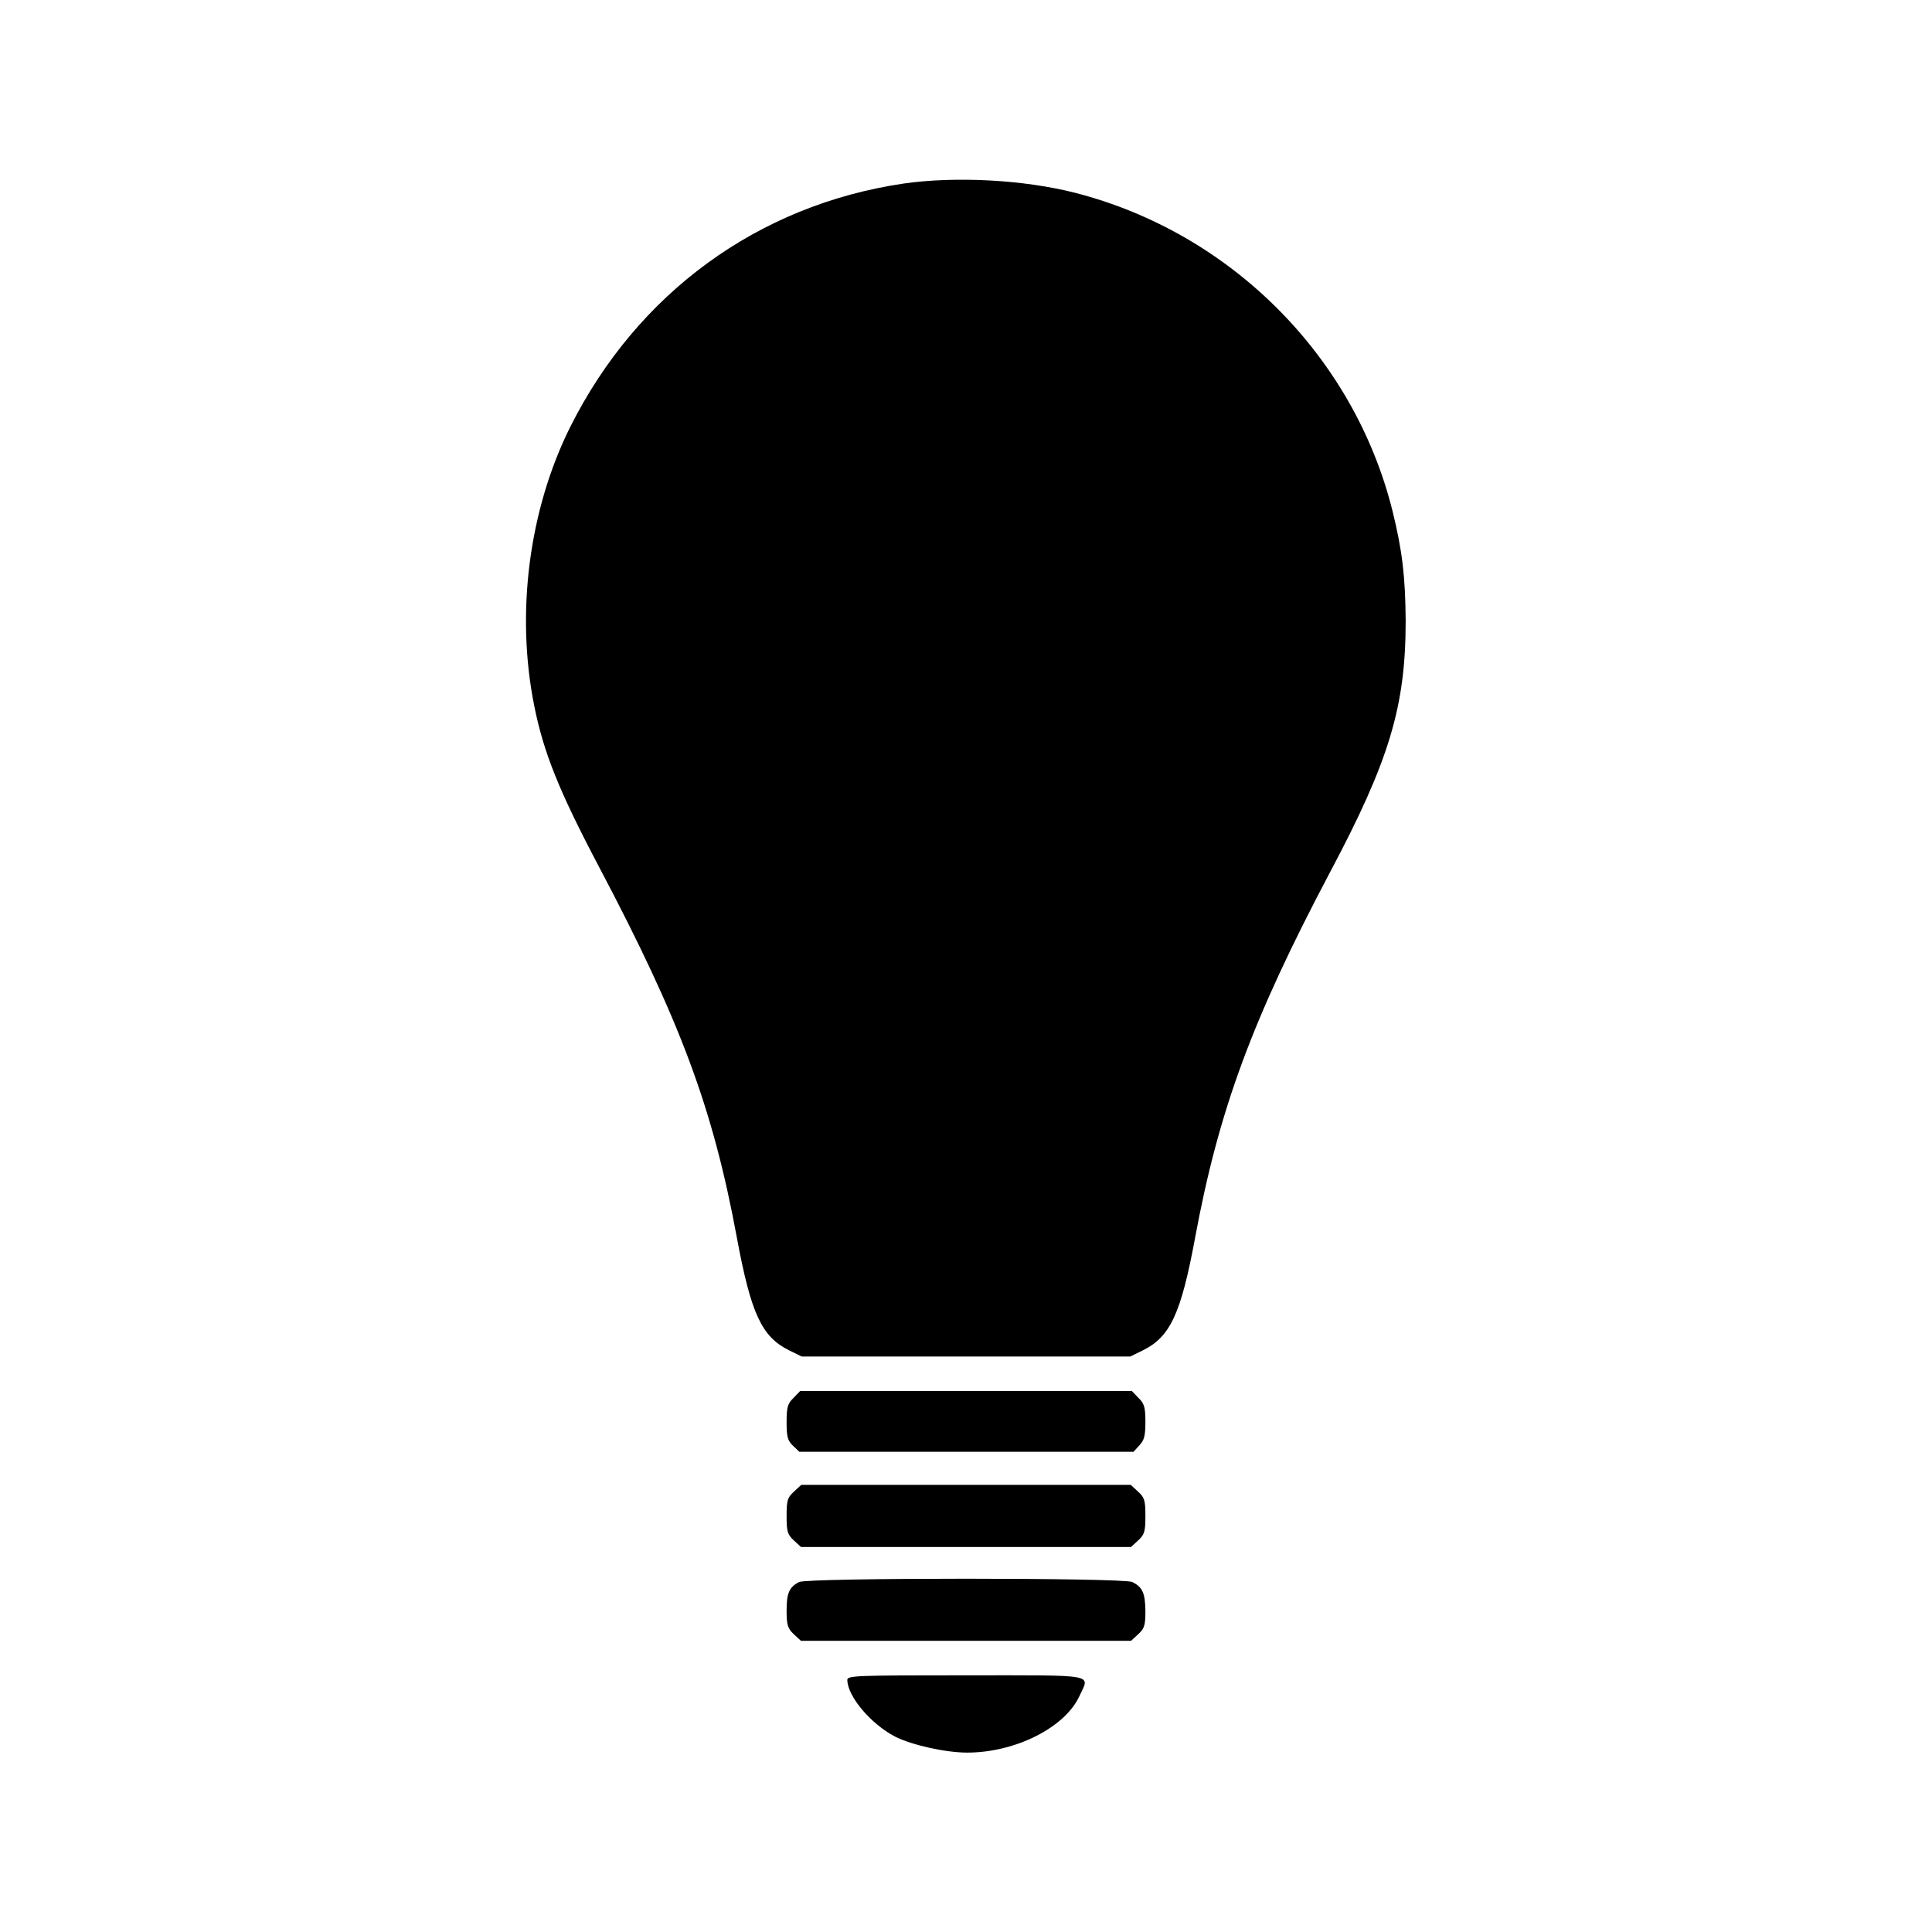
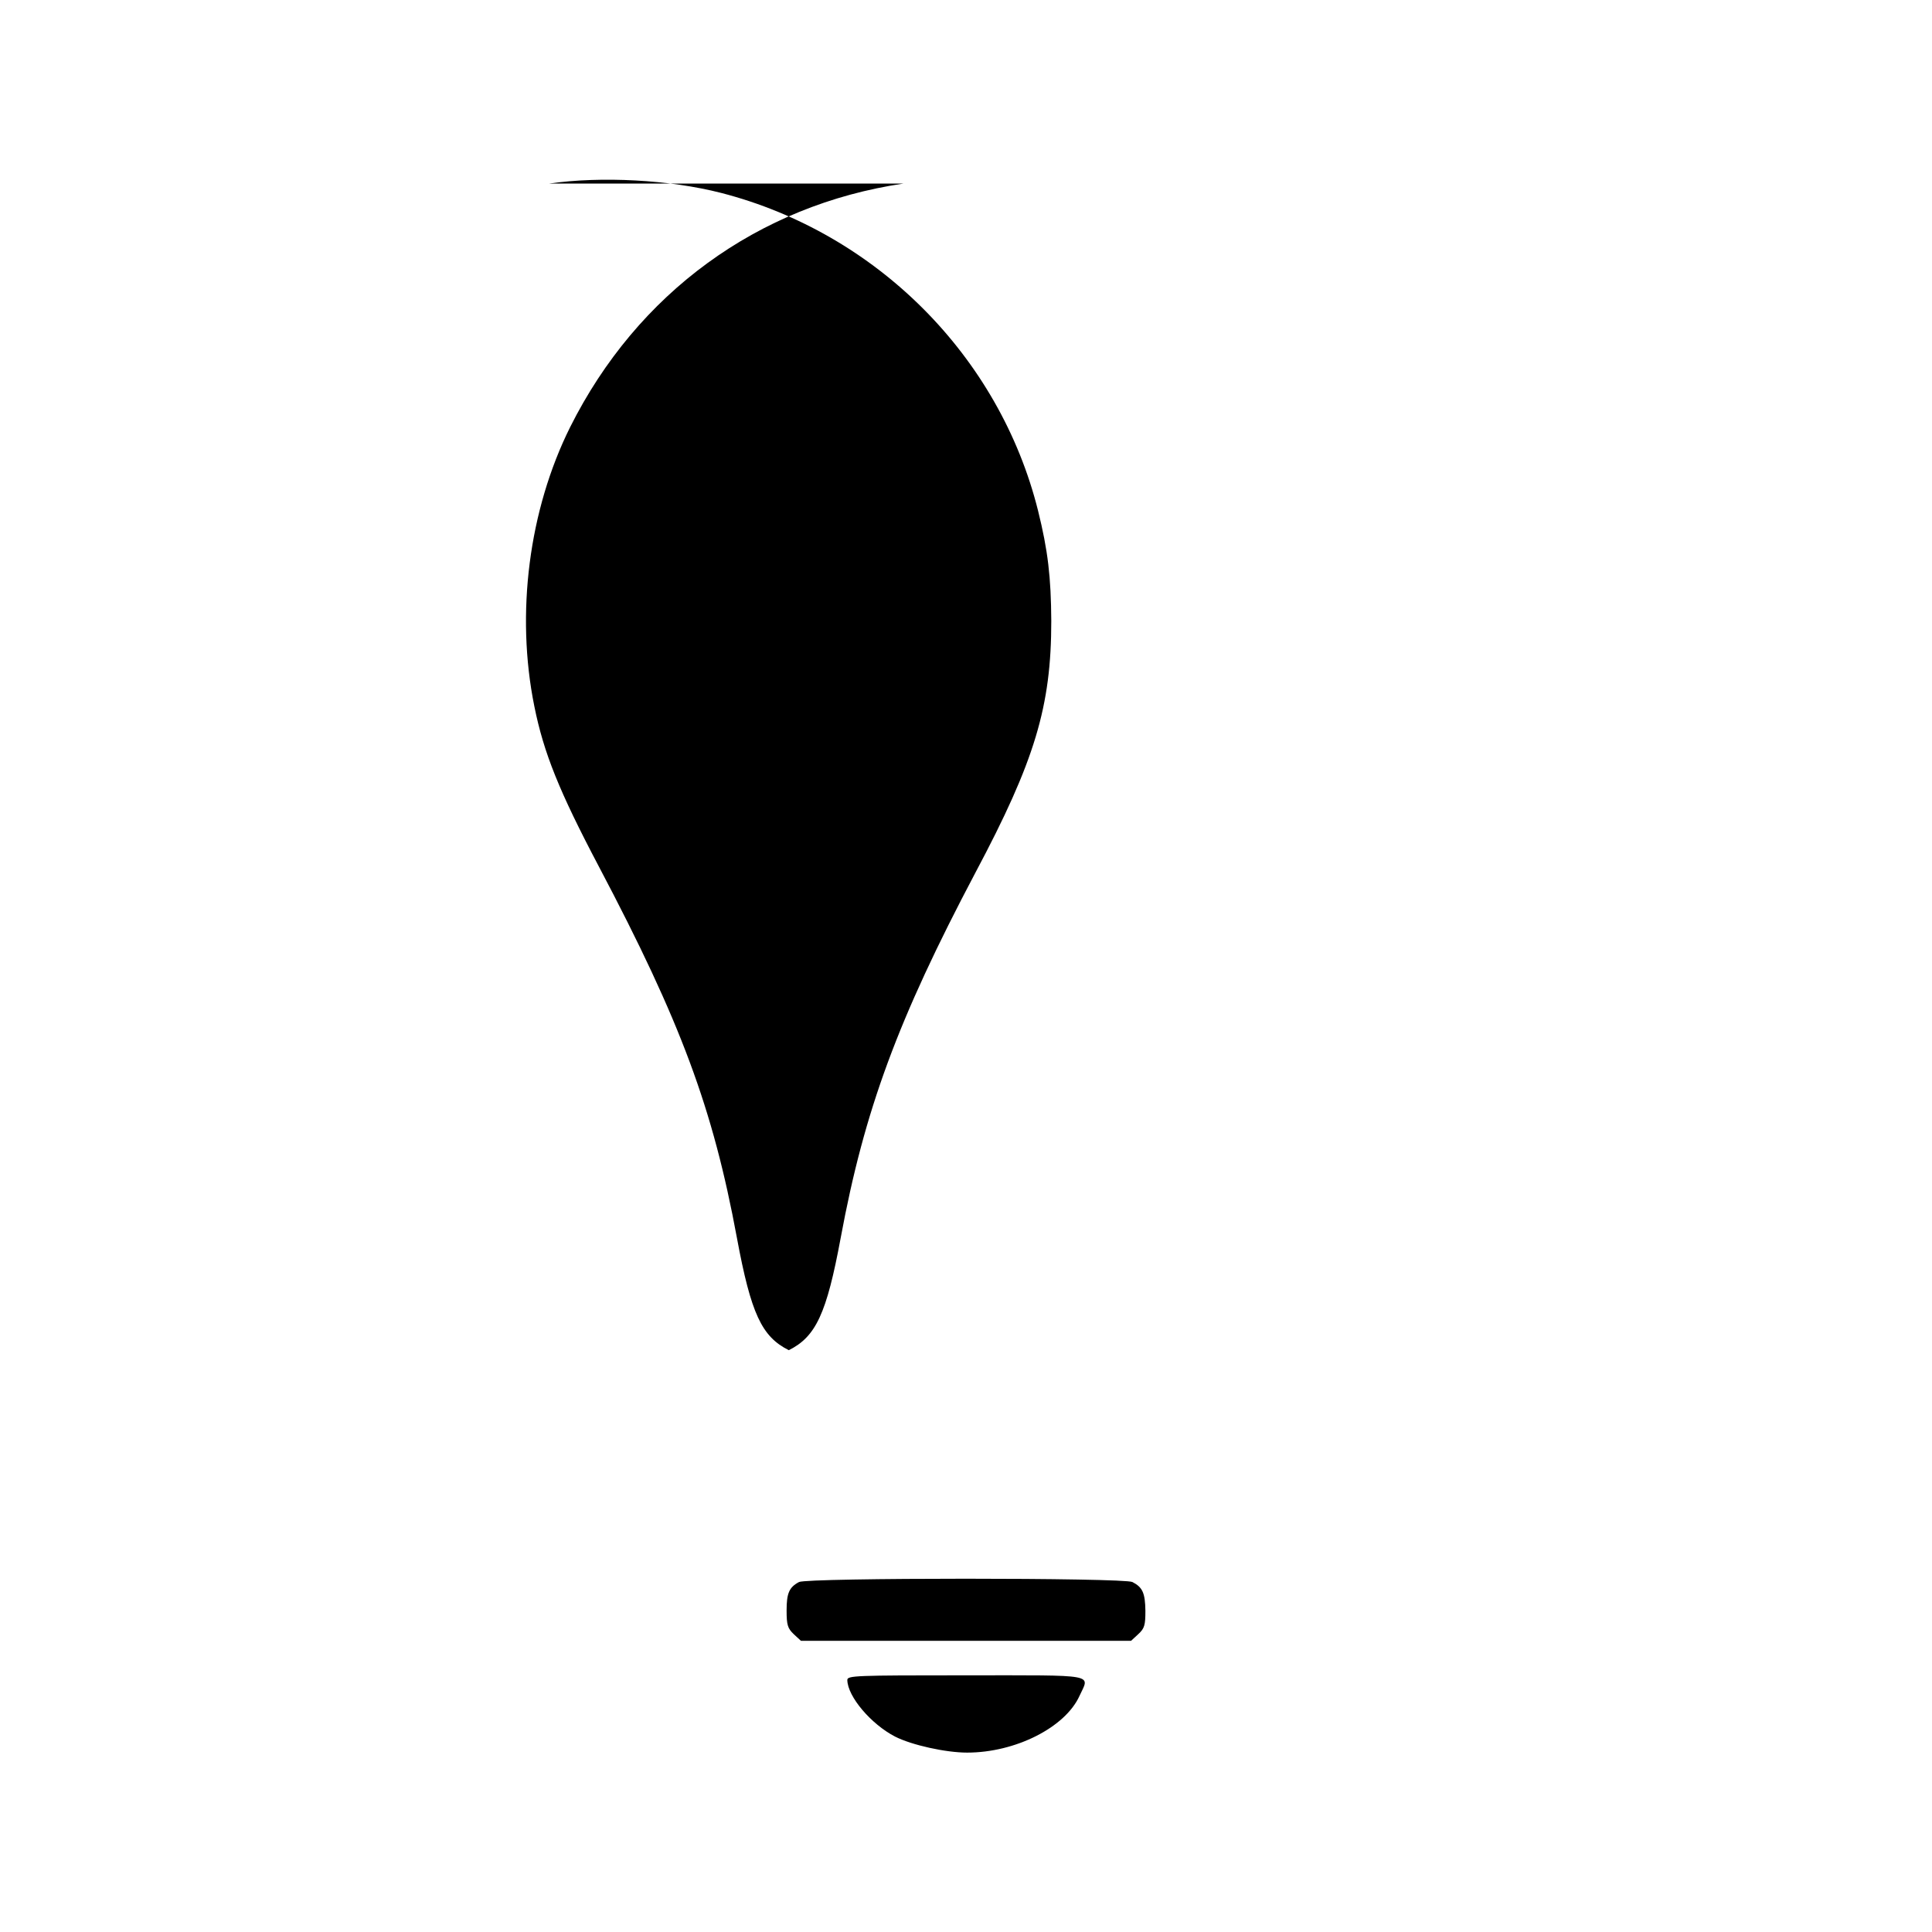
<svg xmlns="http://www.w3.org/2000/svg" version="1.0" width="700pt" height="700pt" viewBox="0 0 700 700" preserveAspectRatio="xMidYMid meet">
  <g transform="translate(0,700) scale(0.1,-0.1)" fill="#000000" stroke="none">
-     <path d="M3274 6335 c-528 -78 -965 -397 -1208 -882 -150 -301 -198 -676 -130 -1012 34 -169 90 -308 234 -581 297 -563 413 -875 500 -1345 51 -275 90 -358 188 -407 l47 -23 595 0 595 0 47 23 c98 49 137 132 188 407 86 464 207 791 488 1323 216 406 275 603 275 912 -1 159 -12 255 -48 400 -140 560 -586 1006 -1148 1151 -187 48 -434 61 -623 34z" />
-     <path d="M2875 1935 c-21 -20 -25 -33 -25 -88 0 -53 4 -67 23 -85 l23 -22 605 0 606 0 21 23 c18 19 22 35 22 86 0 52 -4 66 -25 86 l-24 25 -601 0 -601 0 -24 -25z" />
-     <path d="M2876 1595 c-23 -21 -26 -32 -26 -88 0 -55 3 -67 26 -88 l26 -24 598 0 598 0 26 24 c23 21 26 33 26 88 0 56 -3 67 -26 88 l-27 25 -597 0 -597 0 -27 -25z" />
+     <path d="M3274 6335 c-528 -78 -965 -397 -1208 -882 -150 -301 -198 -676 -130 -1012 34 -169 90 -308 234 -581 297 -563 413 -875 500 -1345 51 -275 90 -358 188 -407 c98 49 137 132 188 407 86 464 207 791 488 1323 216 406 275 603 275 912 -1 159 -12 255 -48 400 -140 560 -586 1006 -1148 1151 -187 48 -434 61 -623 34z" />
    <path d="M2895 1268 c-36 -19 -45 -41 -45 -103 0 -53 4 -65 26 -86 l26 -24 598 0 598 0 26 24 c23 21 26 33 26 85 -1 64 -10 85 -47 104 -30 16 -1179 16 -1208 0z" />
    <path d="M3070 913 c1 -60 86 -160 173 -205 61 -31 184 -58 261 -58 175 0 355 91 407 205 37 81 72 75 -411 75 -403 0 -430 -1 -430 -17z" />
  </g>
</svg>